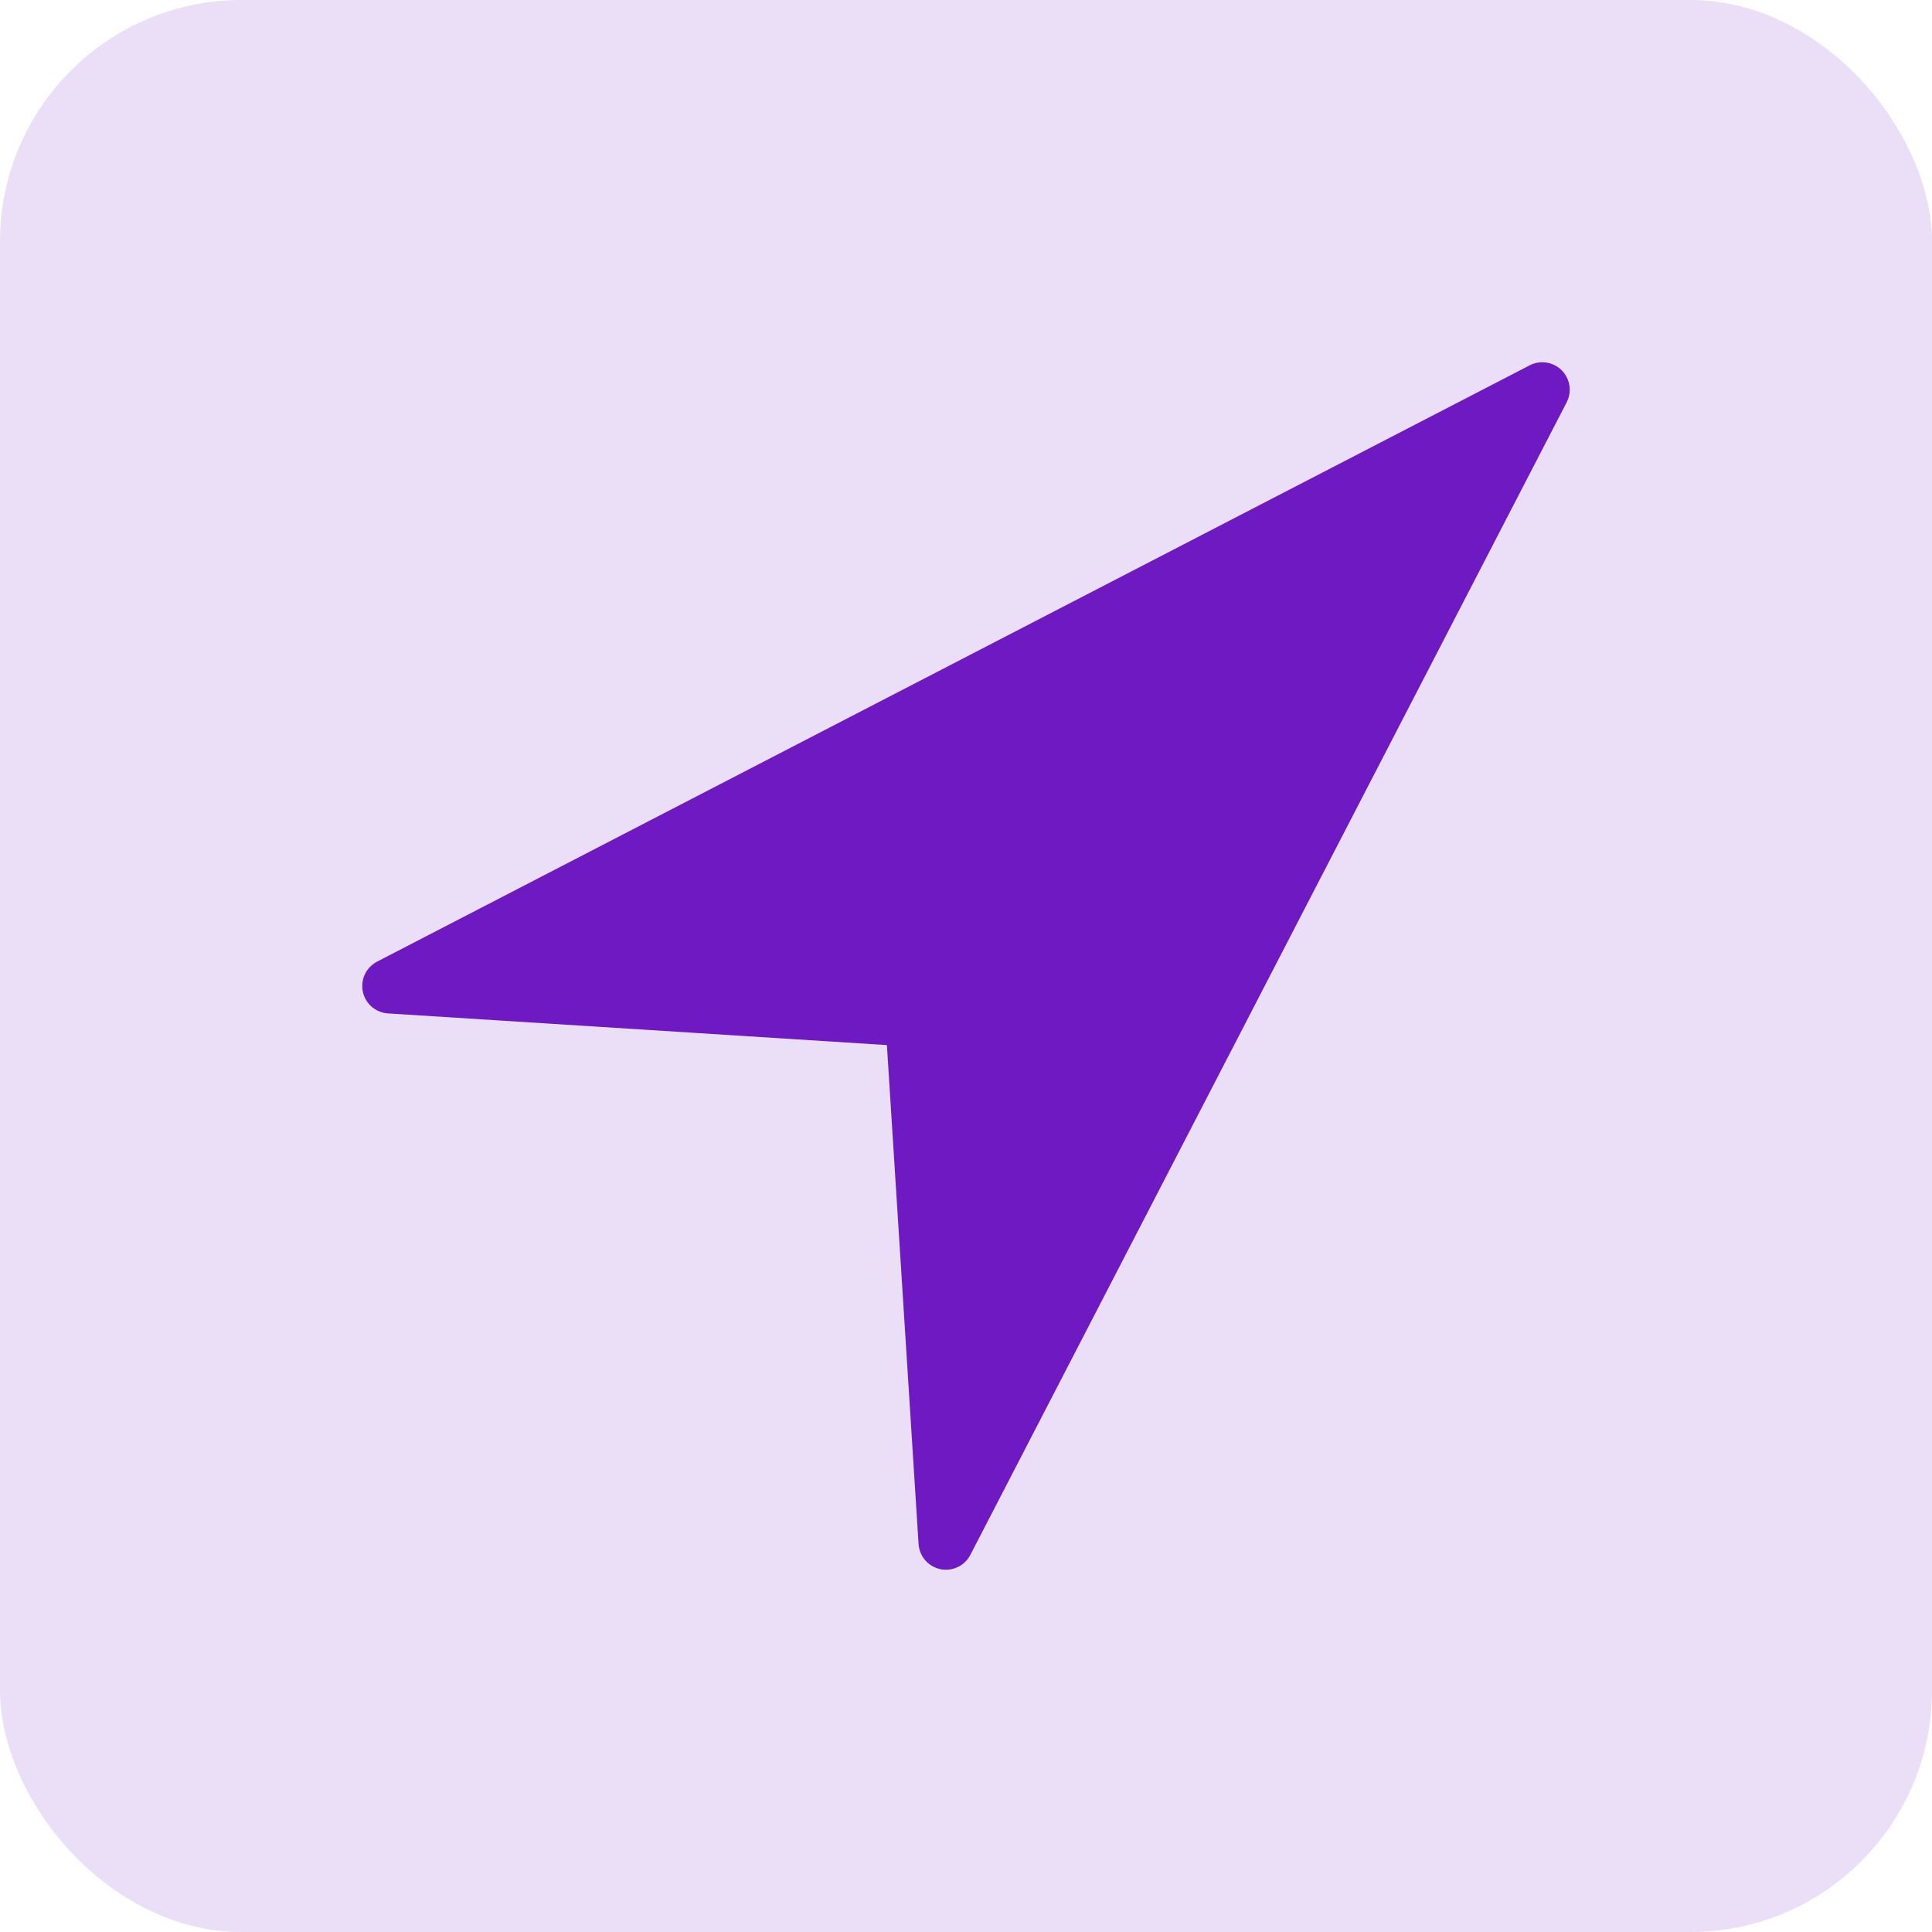
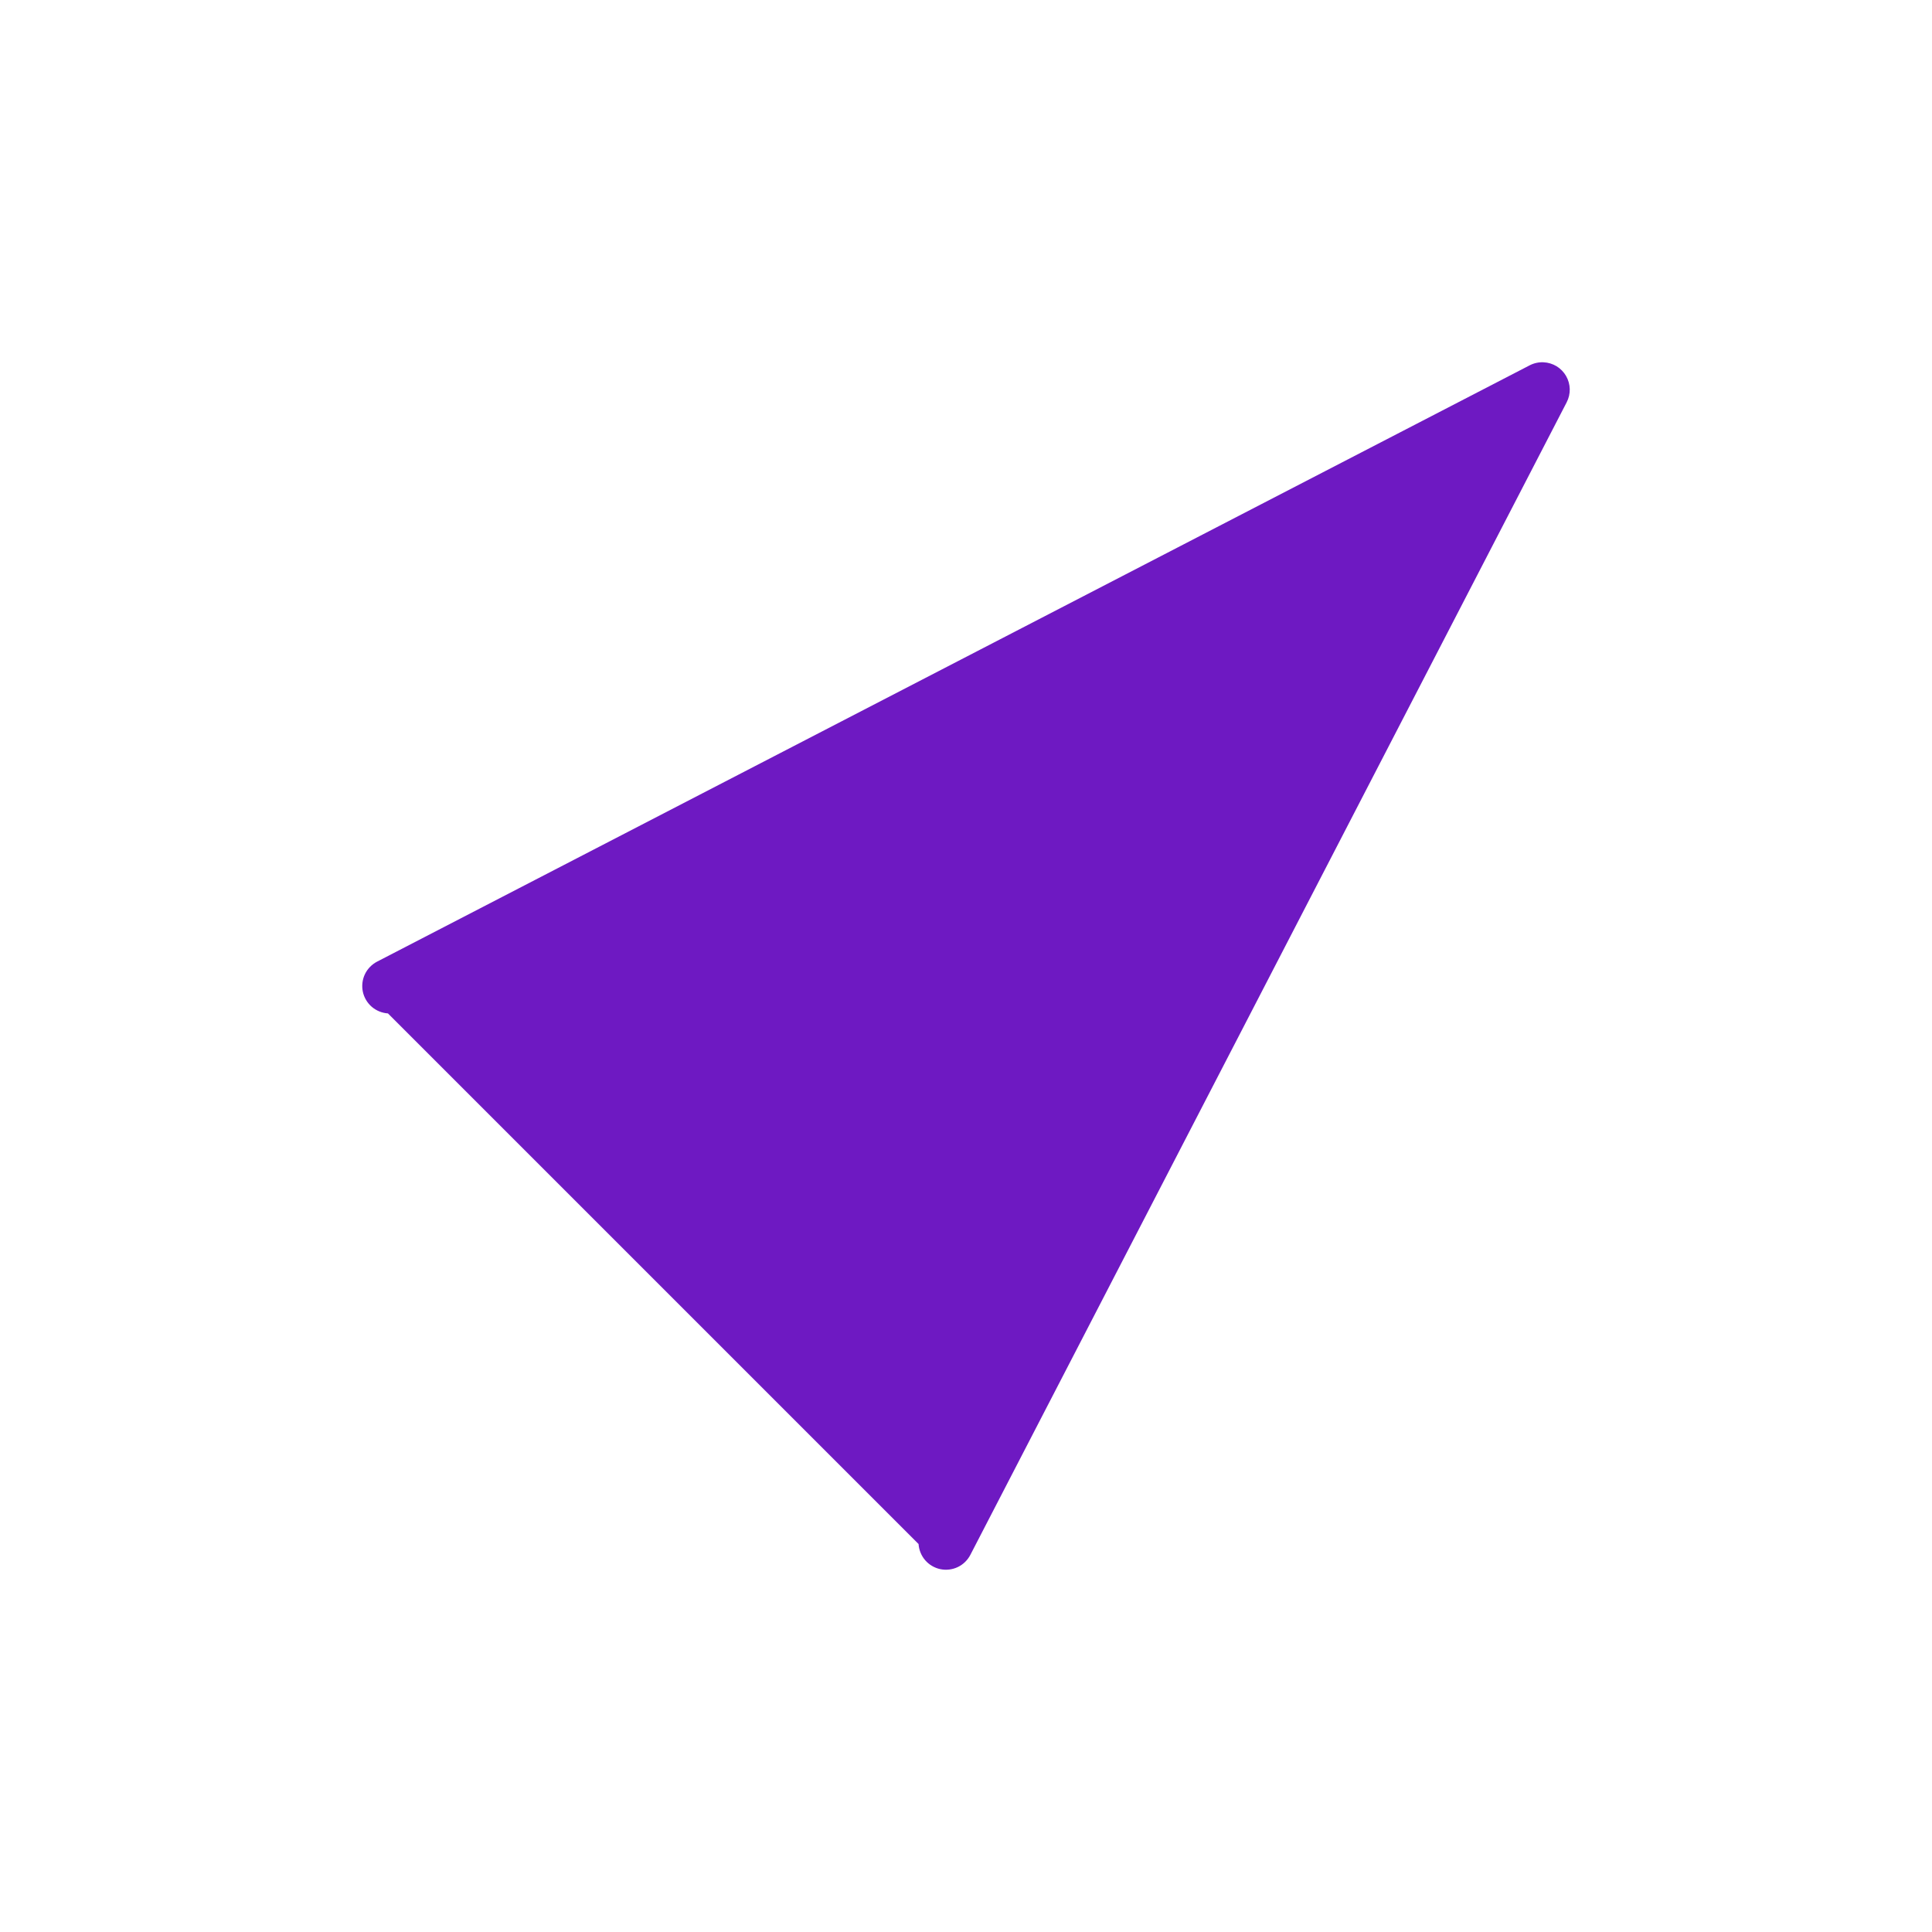
<svg xmlns="http://www.w3.org/2000/svg" width="80px" height="80px" viewBox="0 0 80 80" version="1.1">
  <title>208BAFF0-D704-45A2-AE1F-CDE76D4A90E1</title>
  <g id="Page-1" stroke="none" stroke-width="1" fill="none" fill-rule="evenodd">
    <g id="E-commerce-Block-Brew" transform="translate(-608, -2656)">
      <g id="Group-15-Copy-2" transform="translate(608, 2656)">
-         <rect id="Rectangle" fill="#EBDFF7" x="0" y="0" width="80" height="80" rx="10" />
        <g id="noun-navigation-1316015" transform="translate(15, 15)" fill="#6E19C2" fill-rule="nonzero">
-           <path d="M48.917,0.001 C48.719,-0.008 48.518,0.035 48.341,0.127 L0.613,24.82 C0.395,24.933 0.215,25.119 0.109,25.342 C0.004,25.564 -0.027,25.822 0.024,26.063 C0.074,26.304 0.206,26.527 0.392,26.688 C0.578,26.849 0.818,26.947 1.064,26.963 L21.724,28.275 L23.036,48.935 C23.051,49.181 23.15,49.421 23.311,49.607 C23.472,49.793 23.695,49.924 23.936,49.975 C24.177,50.026 24.434,49.995 24.657,49.89 C24.88,49.785 25.066,49.604 25.179,49.386 L49.873,1.658 C49.96,1.49 50.004,1.3 50,1.11 C49.995,0.921 49.943,0.733 49.848,0.569 C49.754,0.405 49.617,0.265 49.456,0.166 C49.294,0.068 49.107,0.01 48.918,0.002 L48.917,0.001 Z" id="Path" />
+           <path d="M48.917,0.001 C48.719,-0.008 48.518,0.035 48.341,0.127 L0.613,24.82 C0.395,24.933 0.215,25.119 0.109,25.342 C0.004,25.564 -0.027,25.822 0.024,26.063 C0.074,26.304 0.206,26.527 0.392,26.688 C0.578,26.849 0.818,26.947 1.064,26.963 L23.036,48.935 C23.051,49.181 23.15,49.421 23.311,49.607 C23.472,49.793 23.695,49.924 23.936,49.975 C24.177,50.026 24.434,49.995 24.657,49.89 C24.88,49.785 25.066,49.604 25.179,49.386 L49.873,1.658 C49.96,1.49 50.004,1.3 50,1.11 C49.995,0.921 49.943,0.733 49.848,0.569 C49.754,0.405 49.617,0.265 49.456,0.166 C49.294,0.068 49.107,0.01 48.918,0.002 L48.917,0.001 Z" id="Path" />
        </g>
      </g>
    </g>
  </g>
</svg>